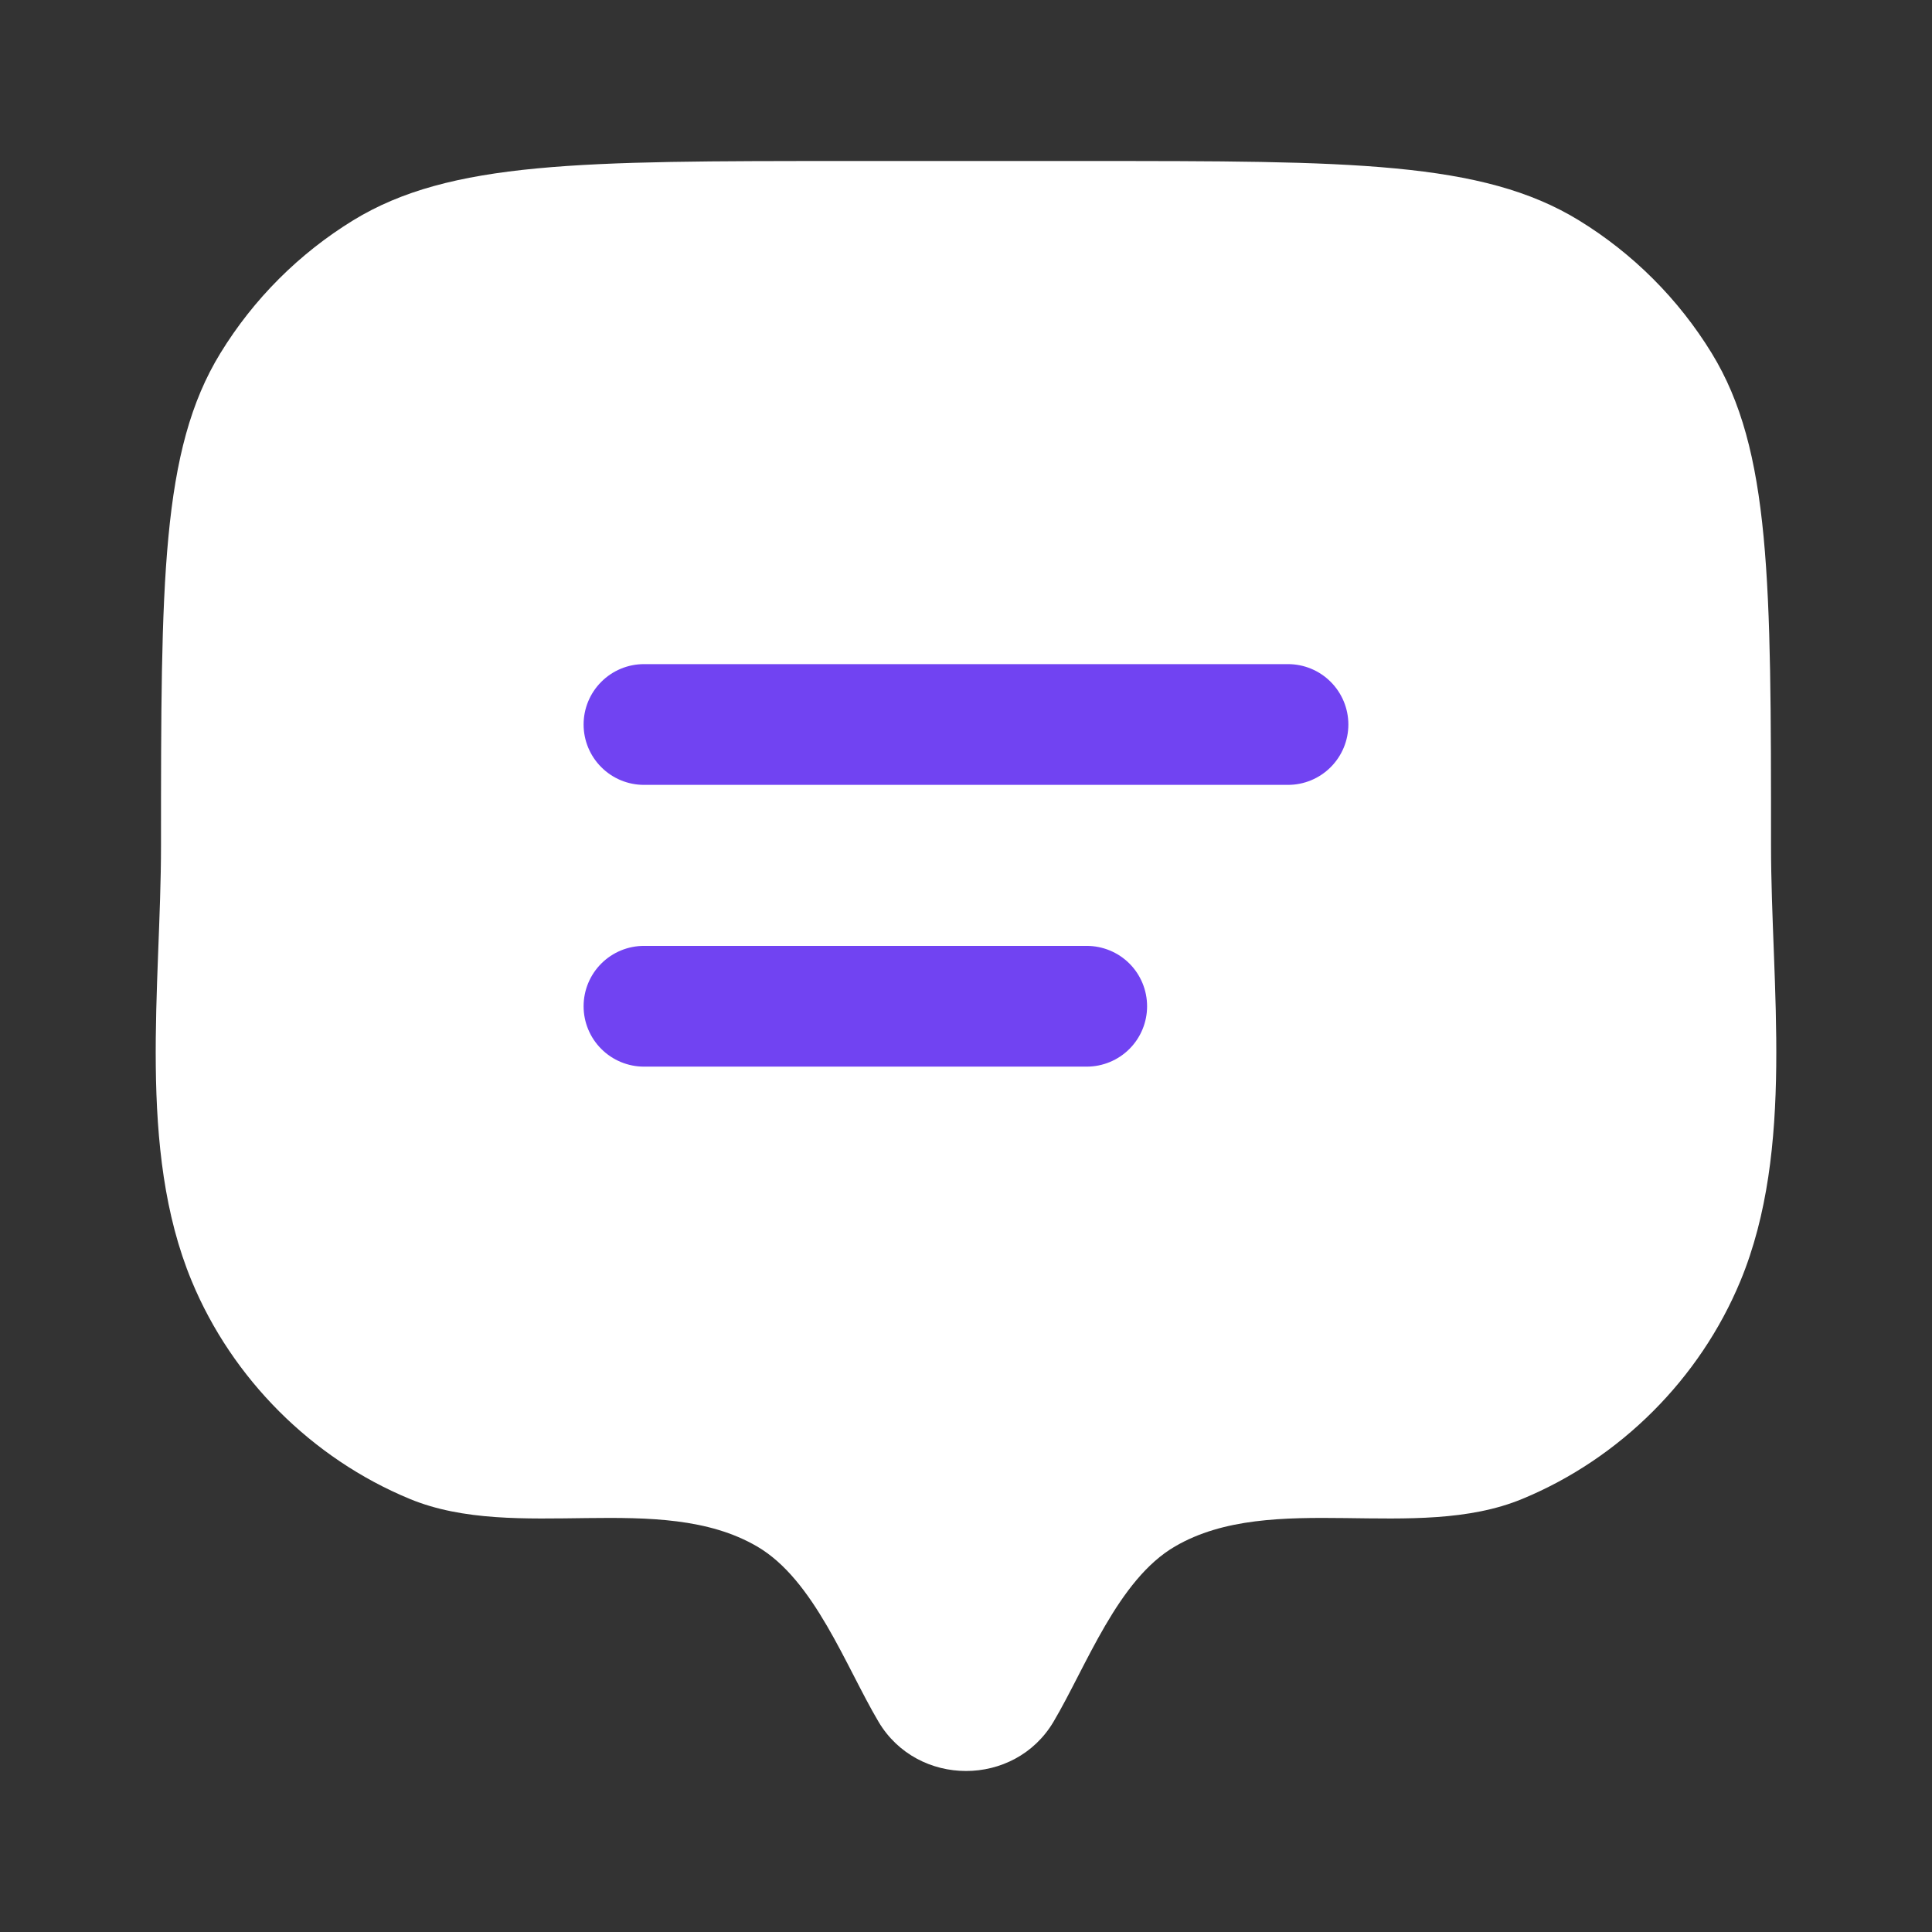
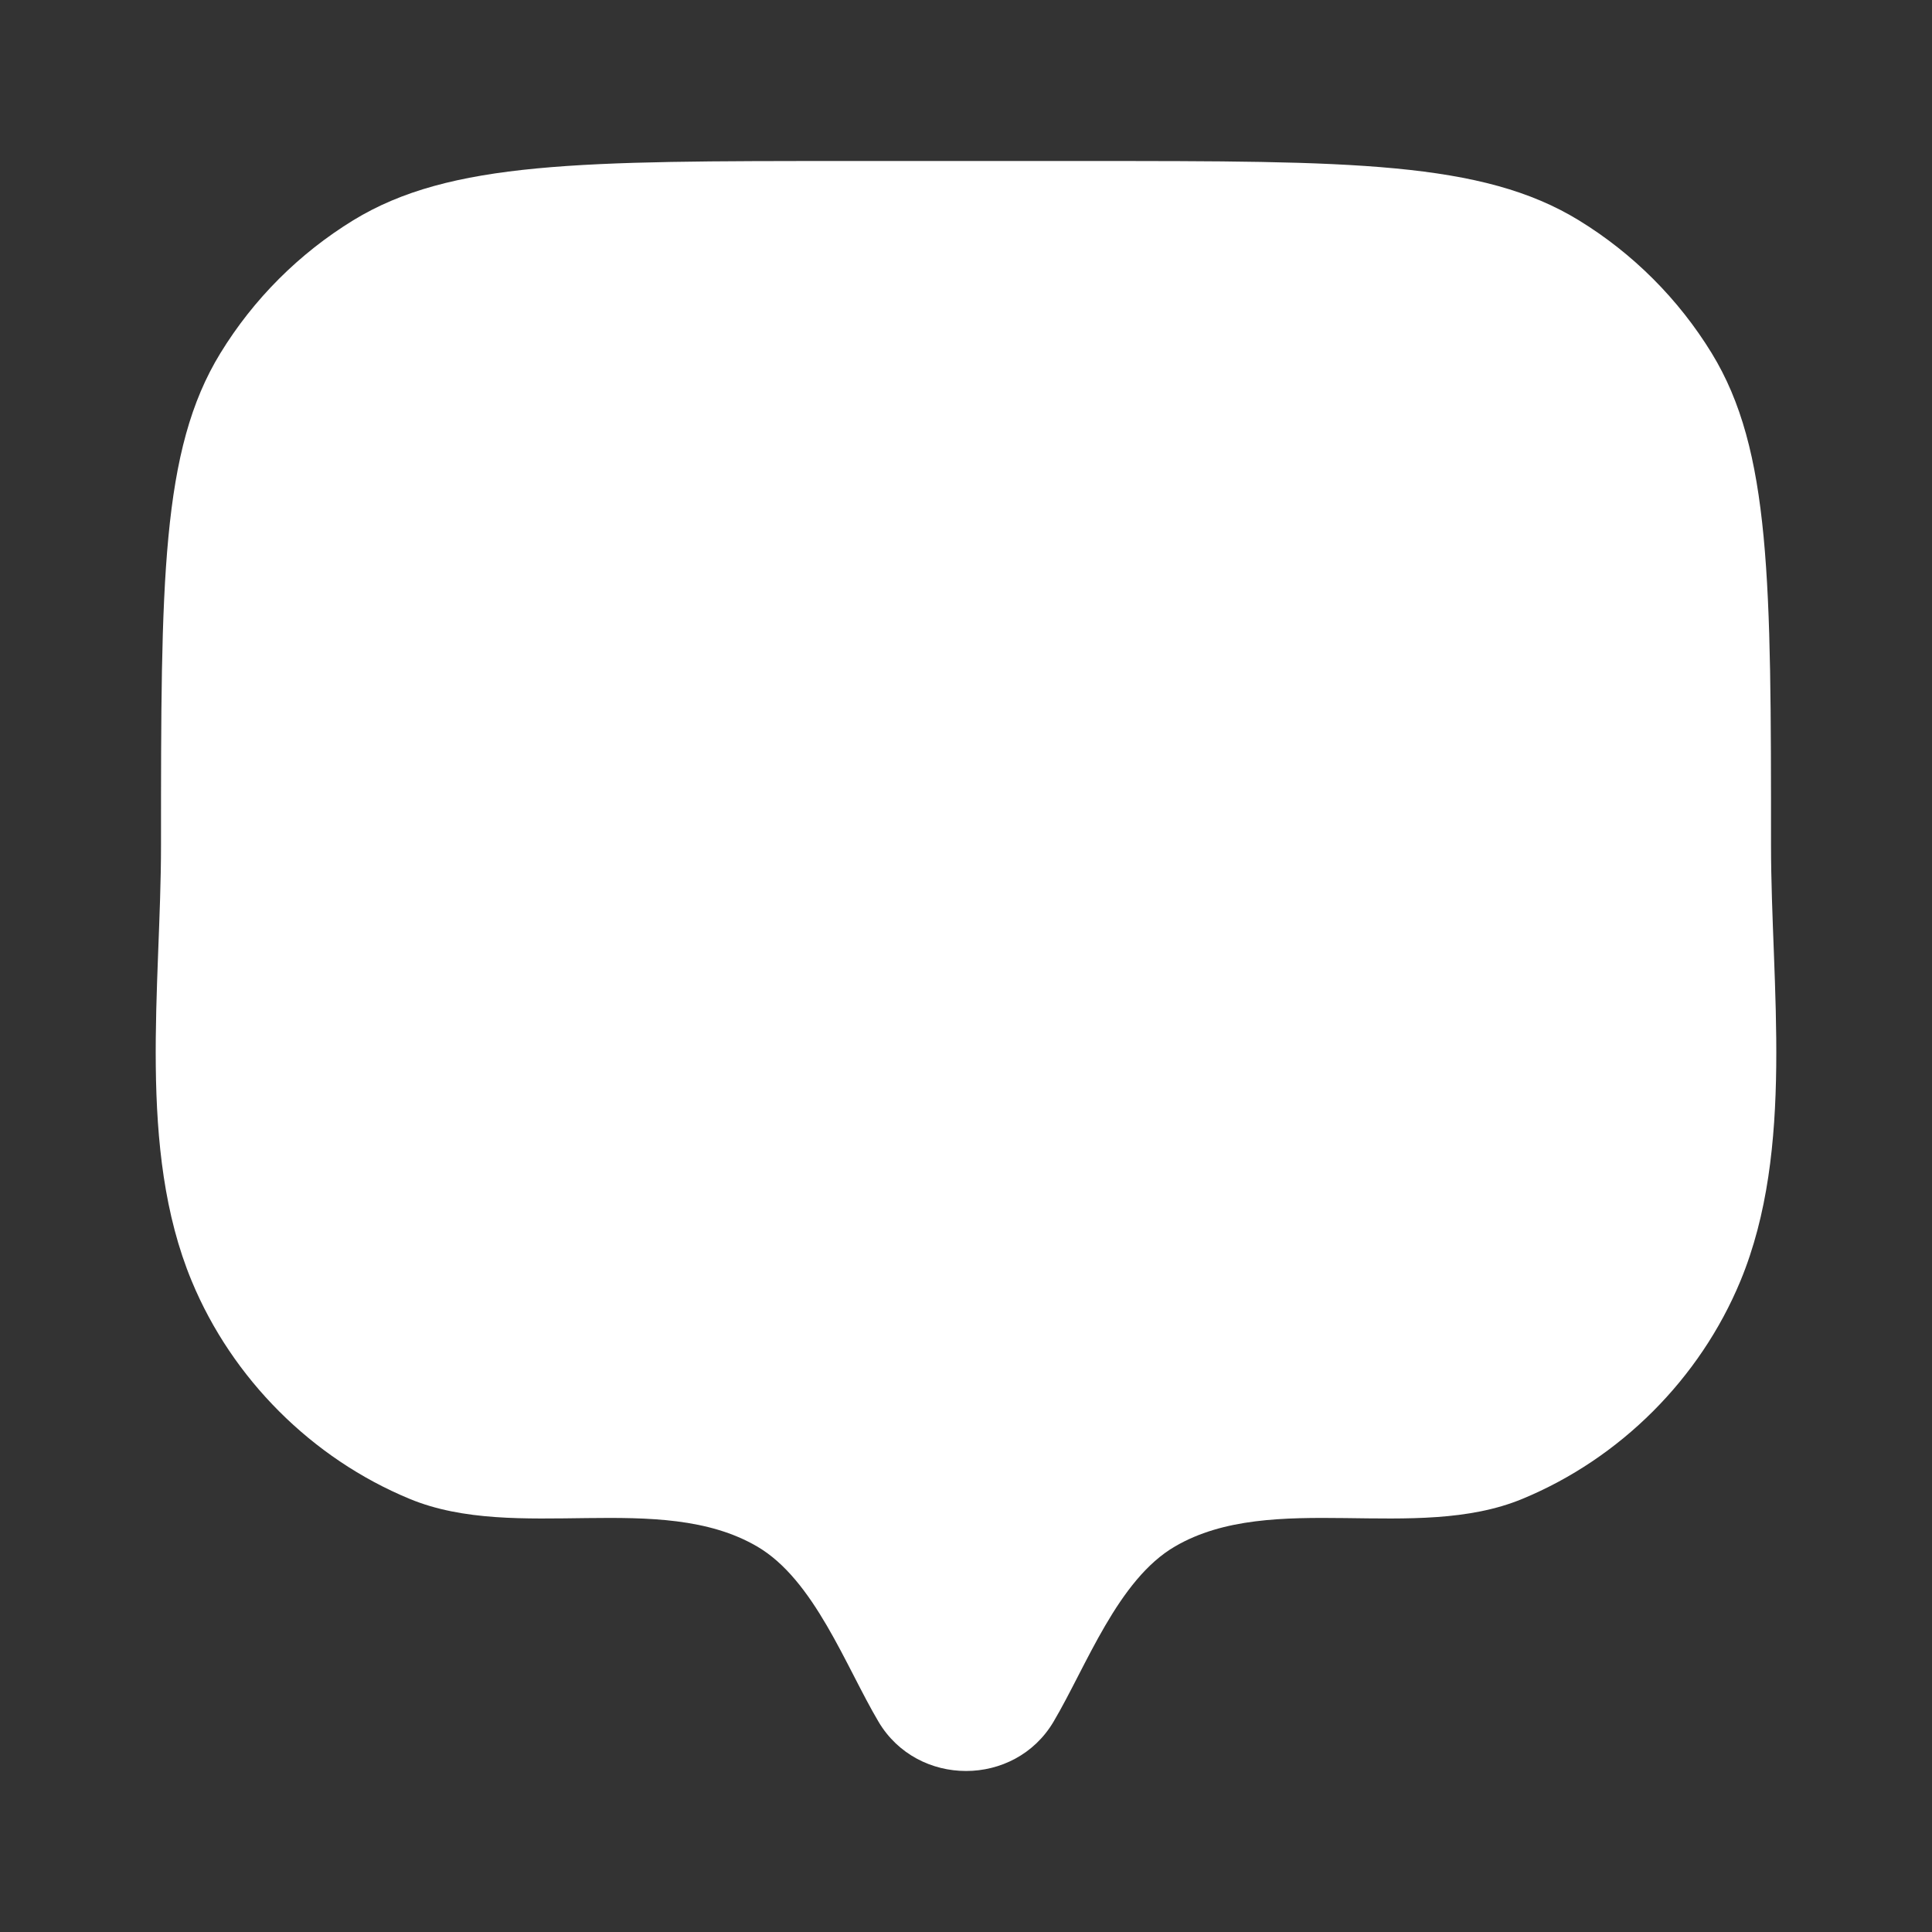
<svg xmlns="http://www.w3.org/2000/svg" width="56" height="56" viewBox="0 0 56 56" fill="none">
  <rect x="0" y="0" width="56" height="56" fill="#333333" stroke="none" />
  <path d="M30.537 49.905C29.41 51.809 26.593 51.809 25.464 49.905C24.509 48.291 23.599 45.785 21.941 44.823C19.129 43.184 14.974 44.733 11.87 43.444C9.039 42.272 6.729 39.961 5.556 37.13C3.967 33.302 4.667 28.577 4.667 24.5C4.667 16.863 4.667 13.043 6.387 10.239C7.348 8.669 8.668 7.349 10.237 6.386C13.044 4.667 16.866 4.667 24.5 4.667H31.5C39.138 4.667 42.957 4.667 45.764 6.386C47.333 7.348 48.652 8.667 49.614 10.236C51.334 13.043 51.334 16.865 51.334 24.5C51.334 28.578 52.032 33.301 50.447 37.13C49.274 39.962 46.963 42.272 44.131 43.444C41.027 44.733 36.872 43.184 34.06 44.823C32.401 45.785 31.492 48.291 30.537 49.905Z" fill="white" />
-   <path d="M16.916 21C16.916 20.536 17.1 20.091 17.429 19.763C17.757 19.434 18.202 19.25 18.666 19.25H37.333C37.797 19.25 38.242 19.434 38.57 19.763C38.898 20.091 39.083 20.536 39.083 21C39.083 21.464 38.898 21.909 38.57 22.237C38.242 22.566 37.797 22.75 37.333 22.75H18.666C18.202 22.75 17.757 22.566 17.429 22.237C17.1 21.909 16.916 21.464 16.916 21ZM16.916 29.167C16.916 28.703 17.1 28.257 17.429 27.929C17.757 27.601 18.202 27.417 18.666 27.417H31.499C31.963 27.417 32.409 27.601 32.737 27.929C33.065 28.257 33.249 28.703 33.249 29.167C33.249 29.631 33.065 30.076 32.737 30.404C32.409 30.732 31.963 30.917 31.499 30.917H18.666C18.202 30.917 17.757 30.732 17.429 30.404C17.1 30.076 16.916 29.631 16.916 29.167Z" fill="#7143F2" />
</svg>